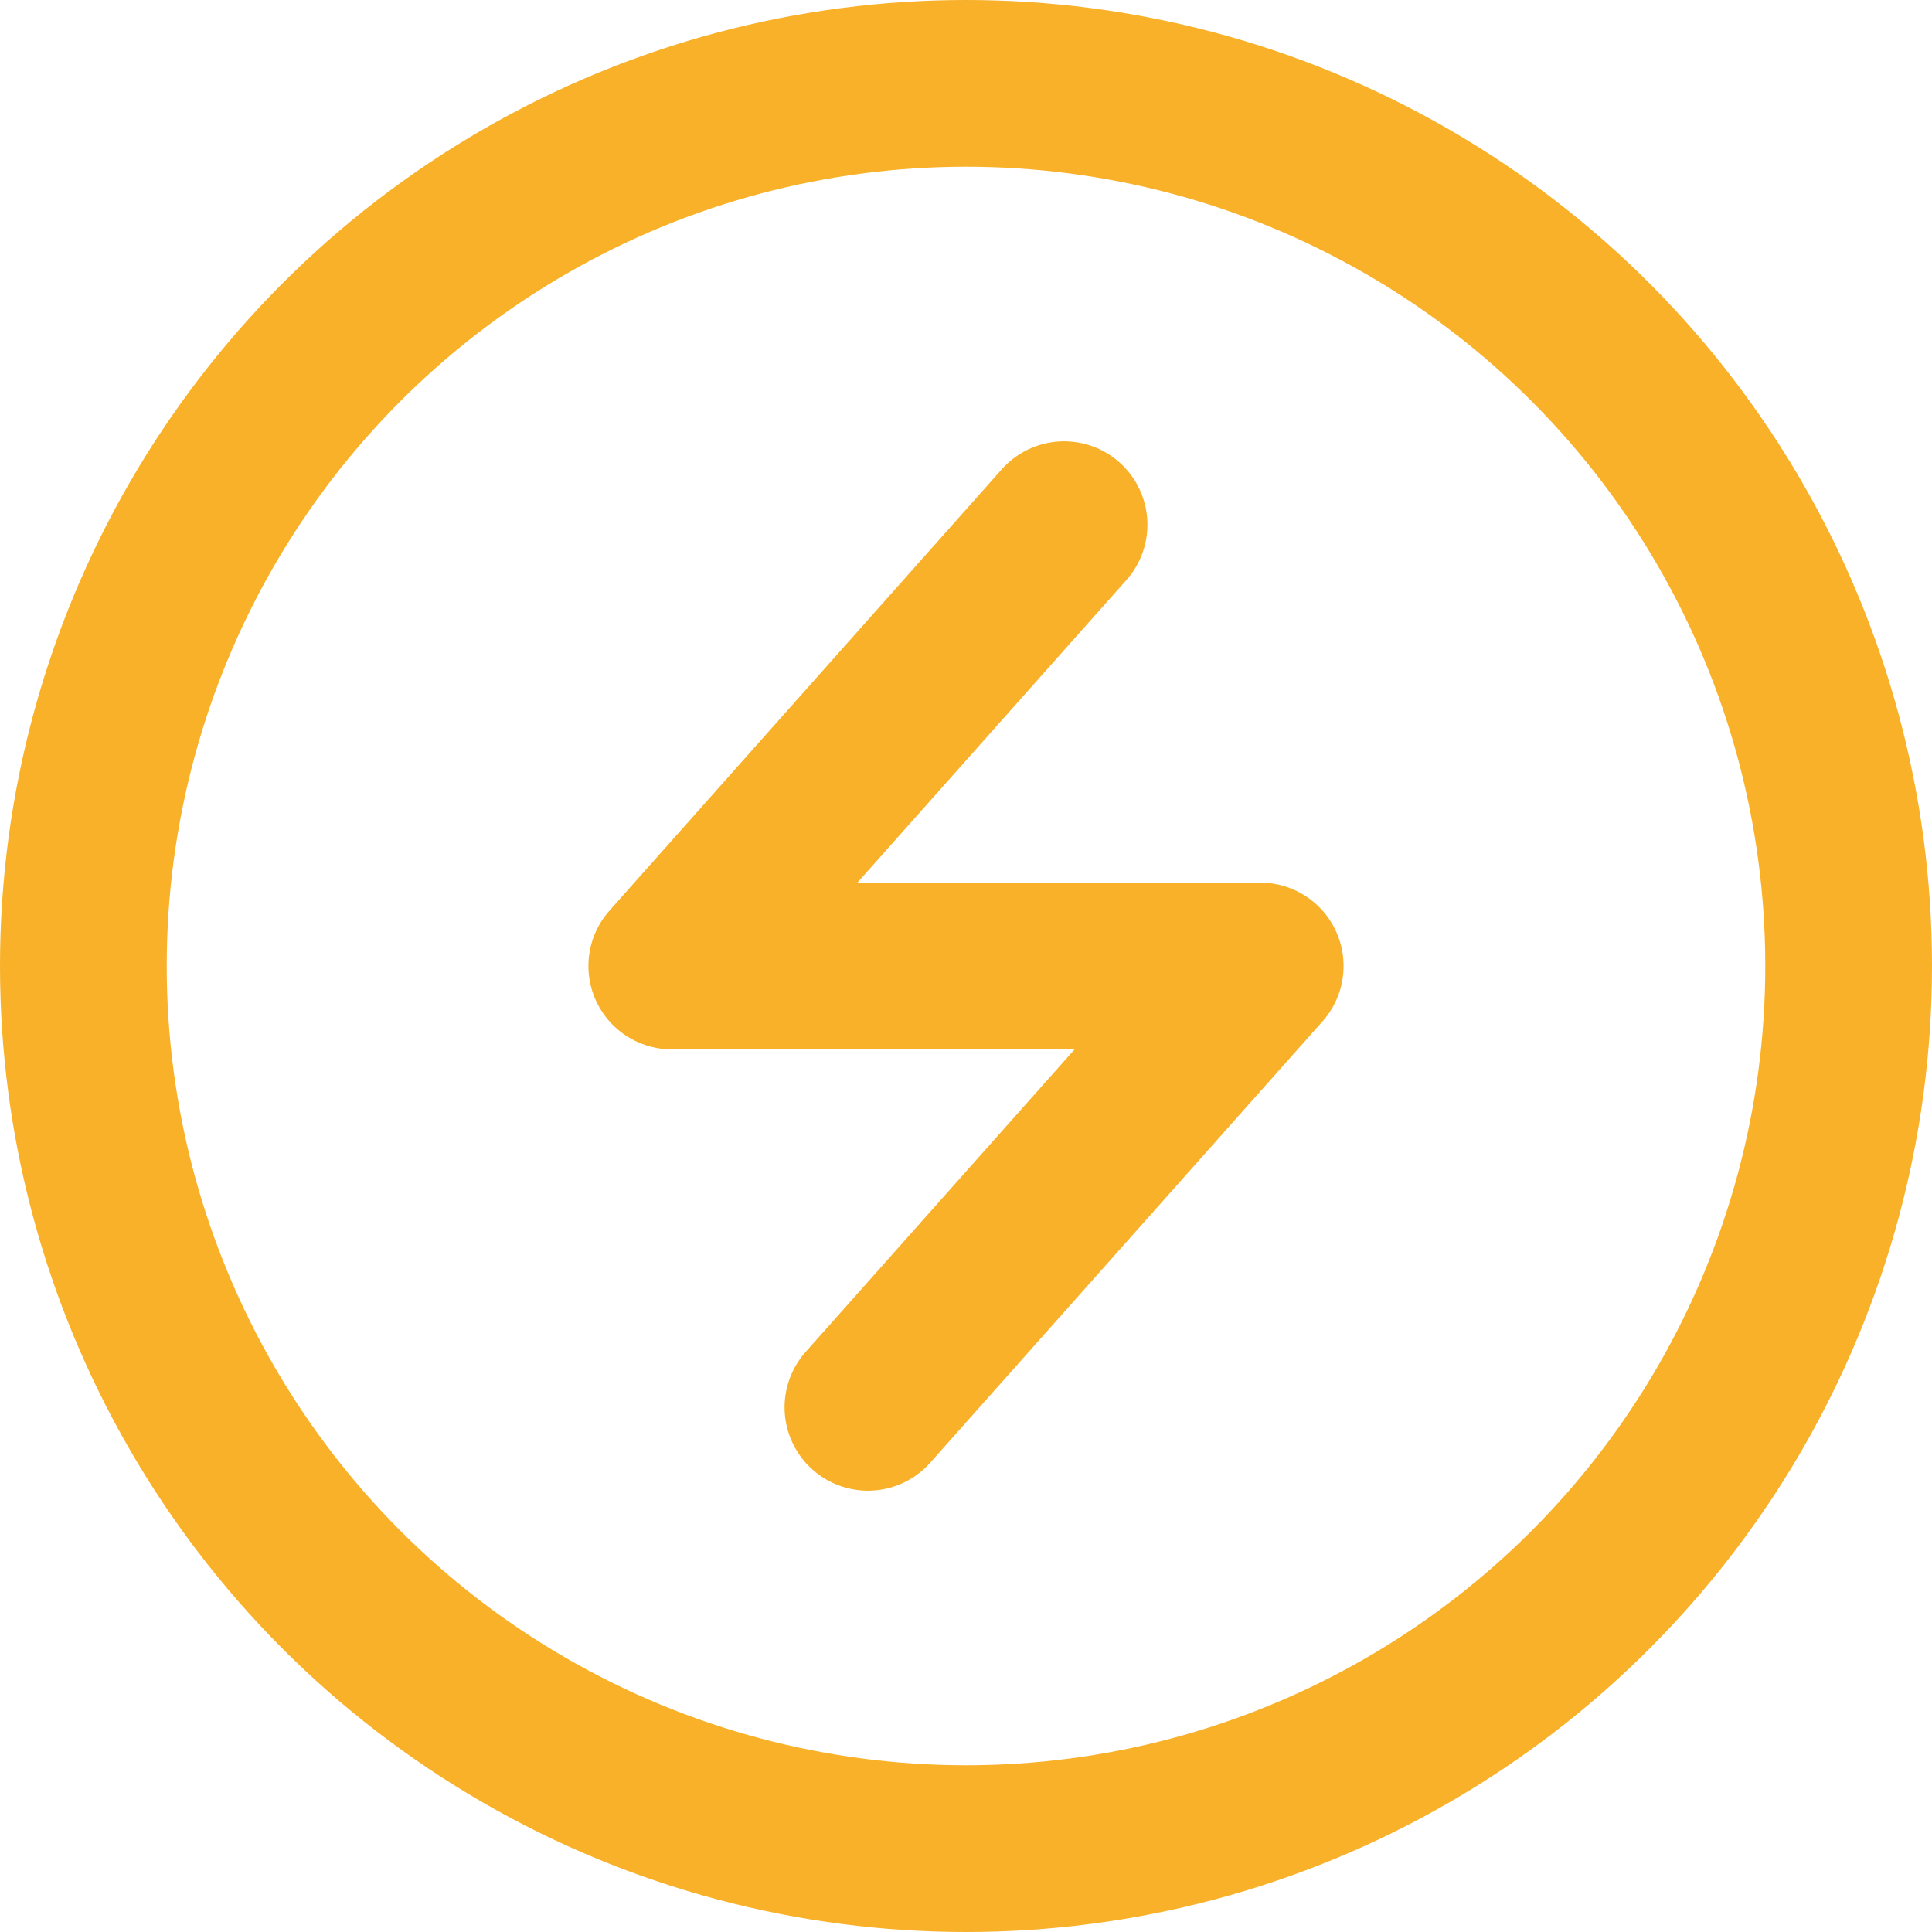
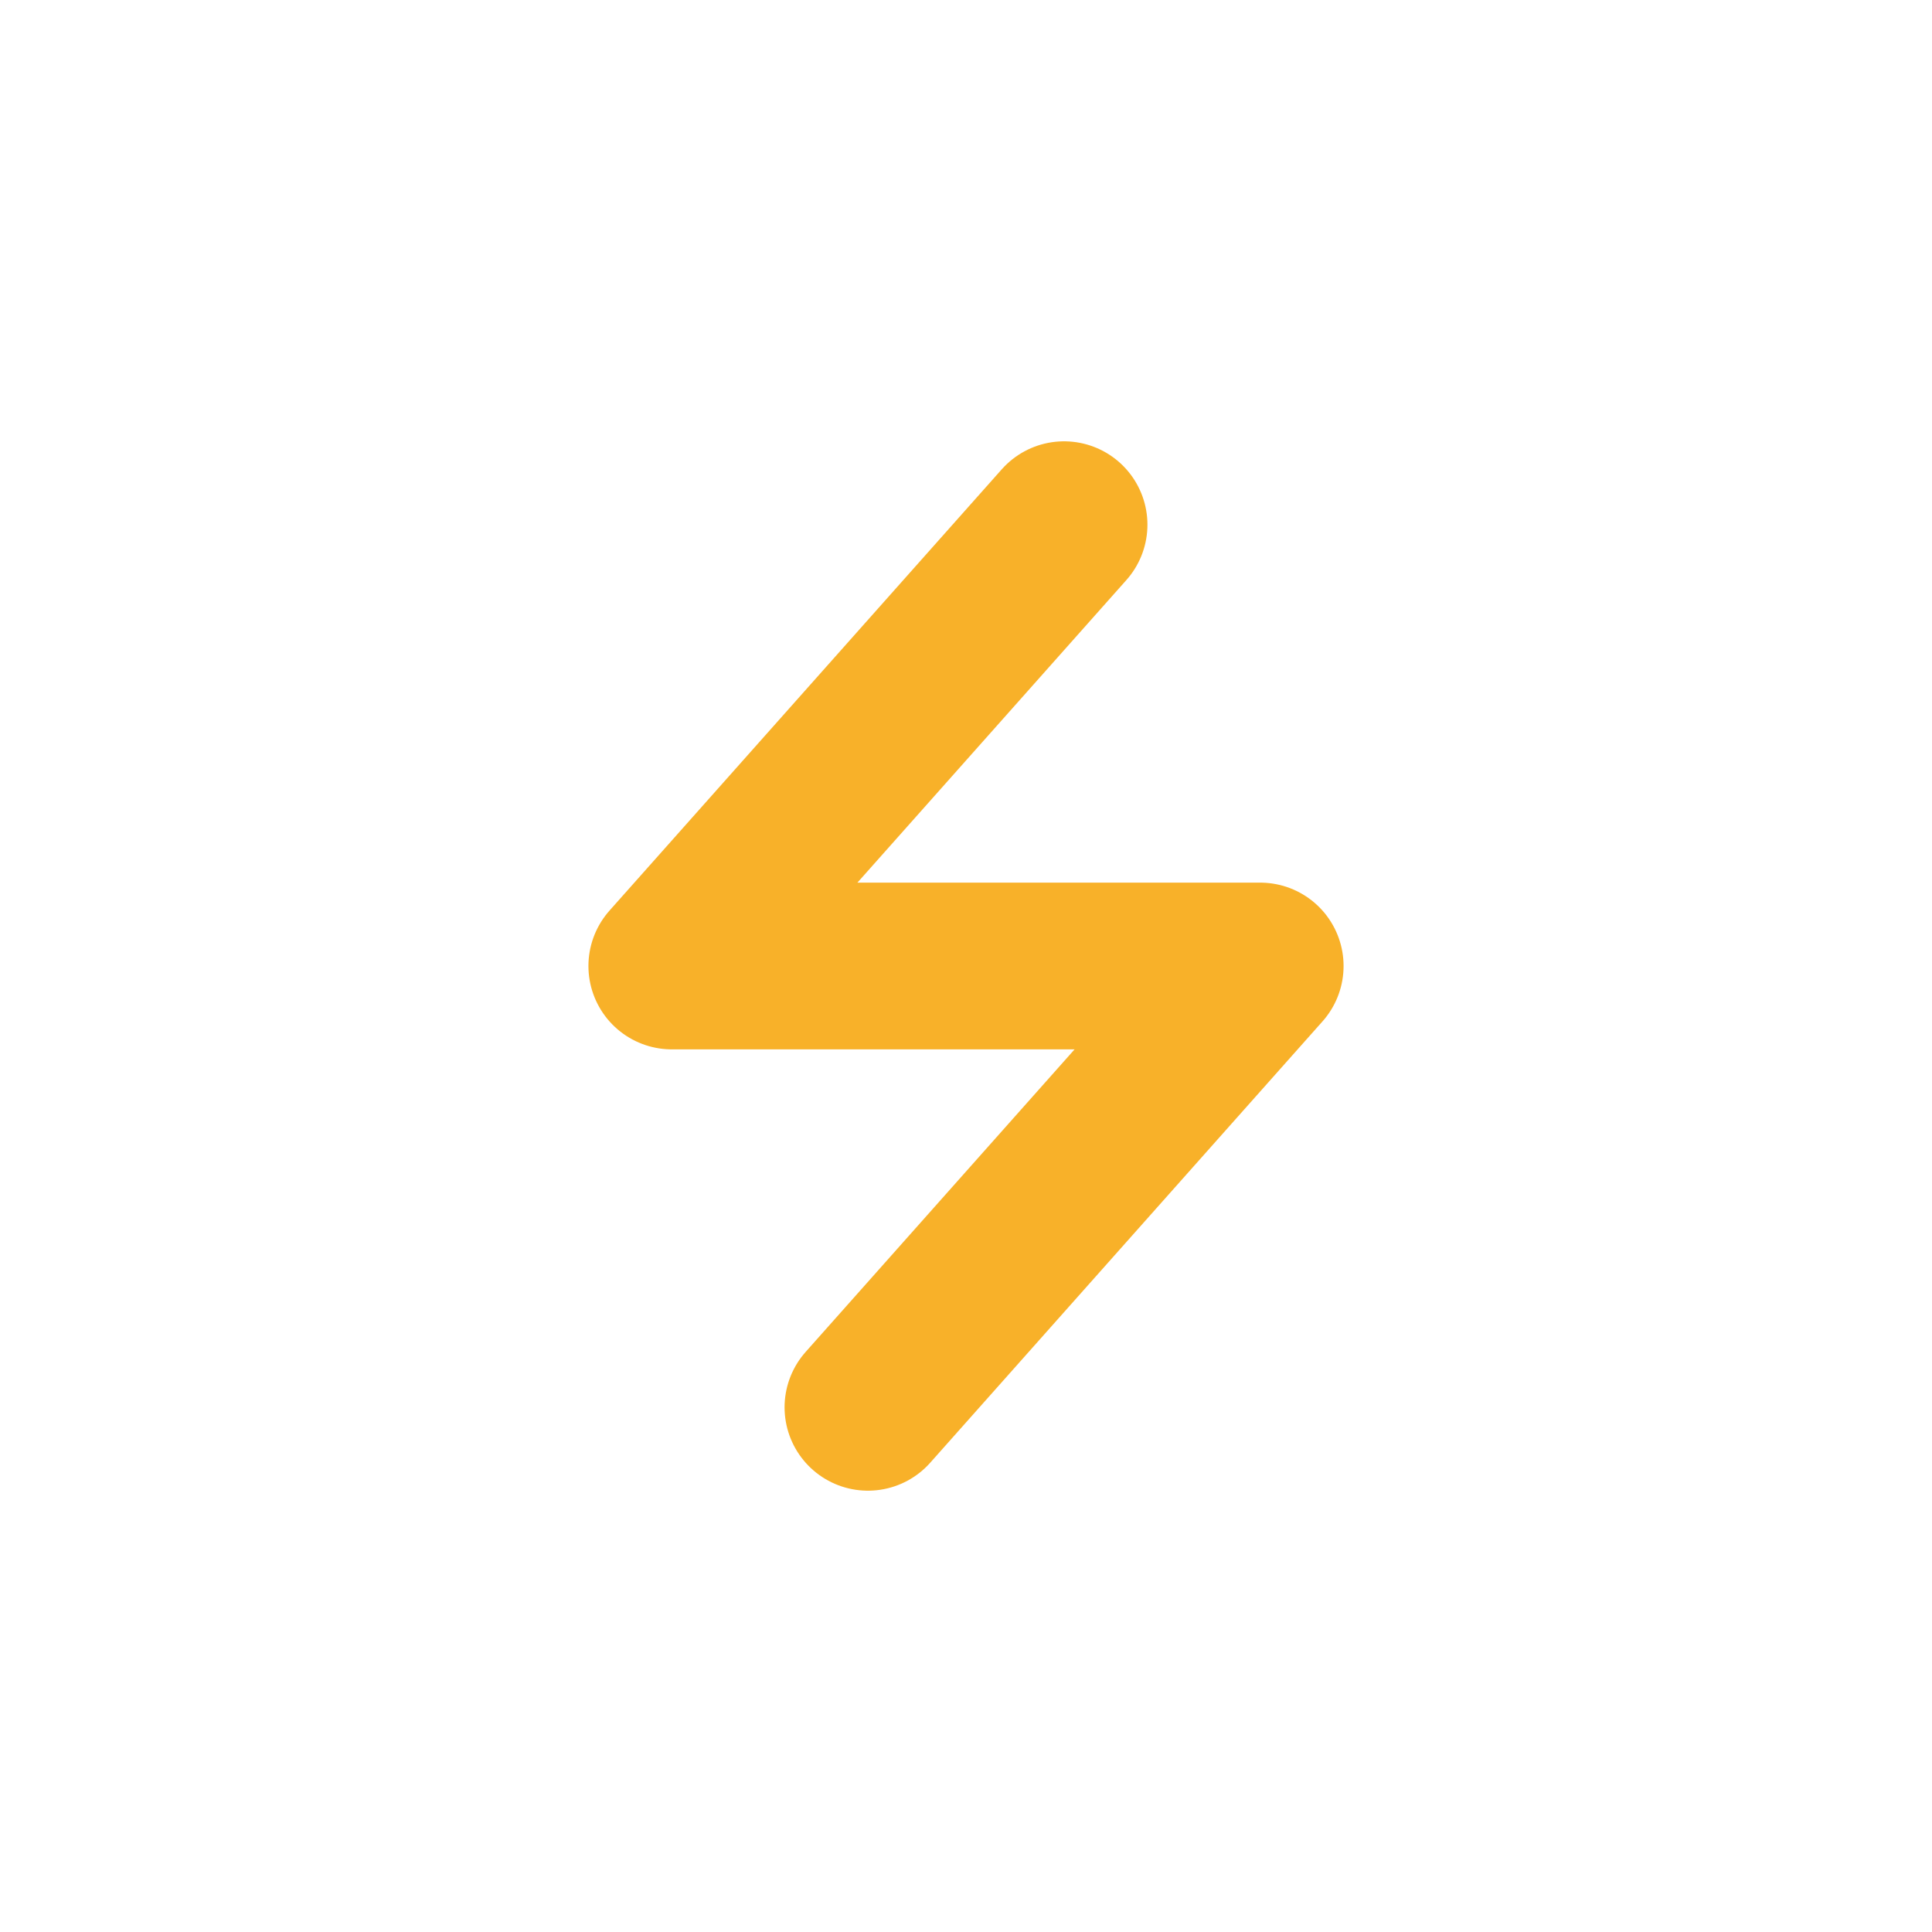
<svg xmlns="http://www.w3.org/2000/svg" width="19.7" height="19.7" viewBox="0 0 19.7 19.7">
  <g transform="translate(-705.15 -815.65)">
    <path d="M11,6,7,10.5h6L9,15" transform="translate(705 815)" fill="none" stroke="#f8b129" stroke-linecap="round" stroke-linejoin="round" stroke-width="1.7" />
-     <circle cx="9" cy="9" r="9" transform="translate(706 816.5)" fill="none" stroke="#f8b129" stroke-linecap="round" stroke-linejoin="round" stroke-width="1.7" />
  </g>
</svg>